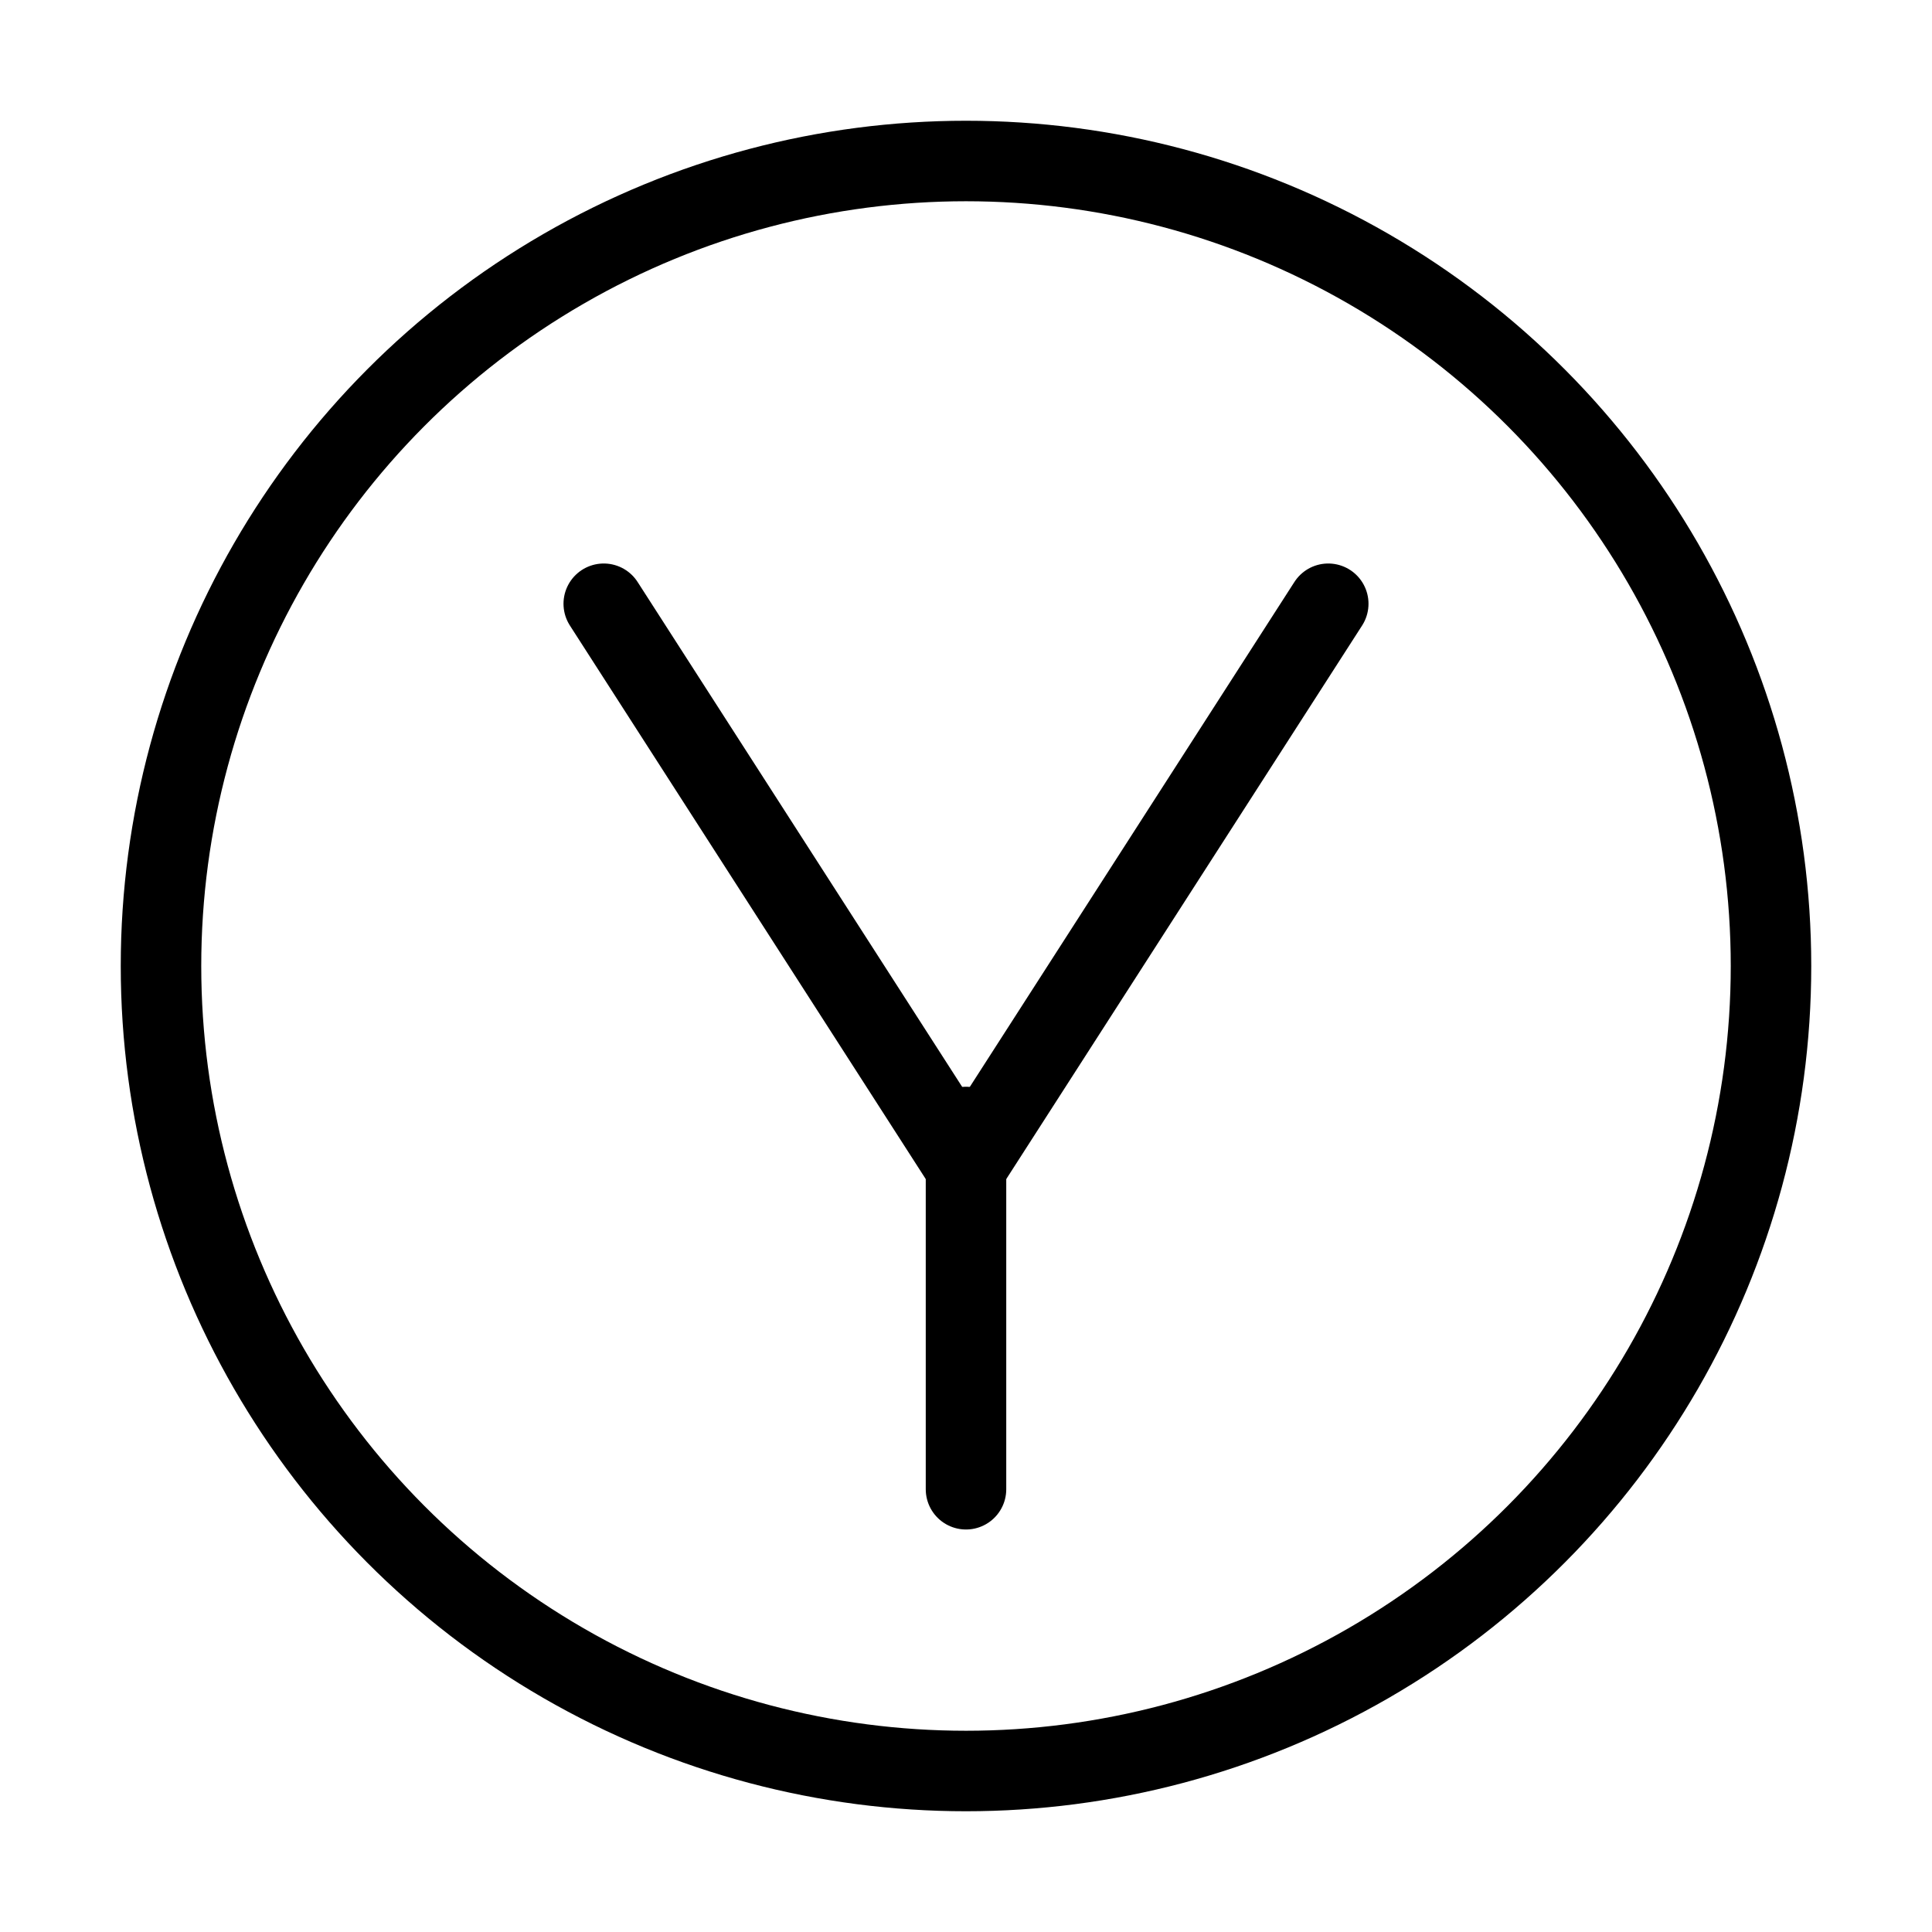
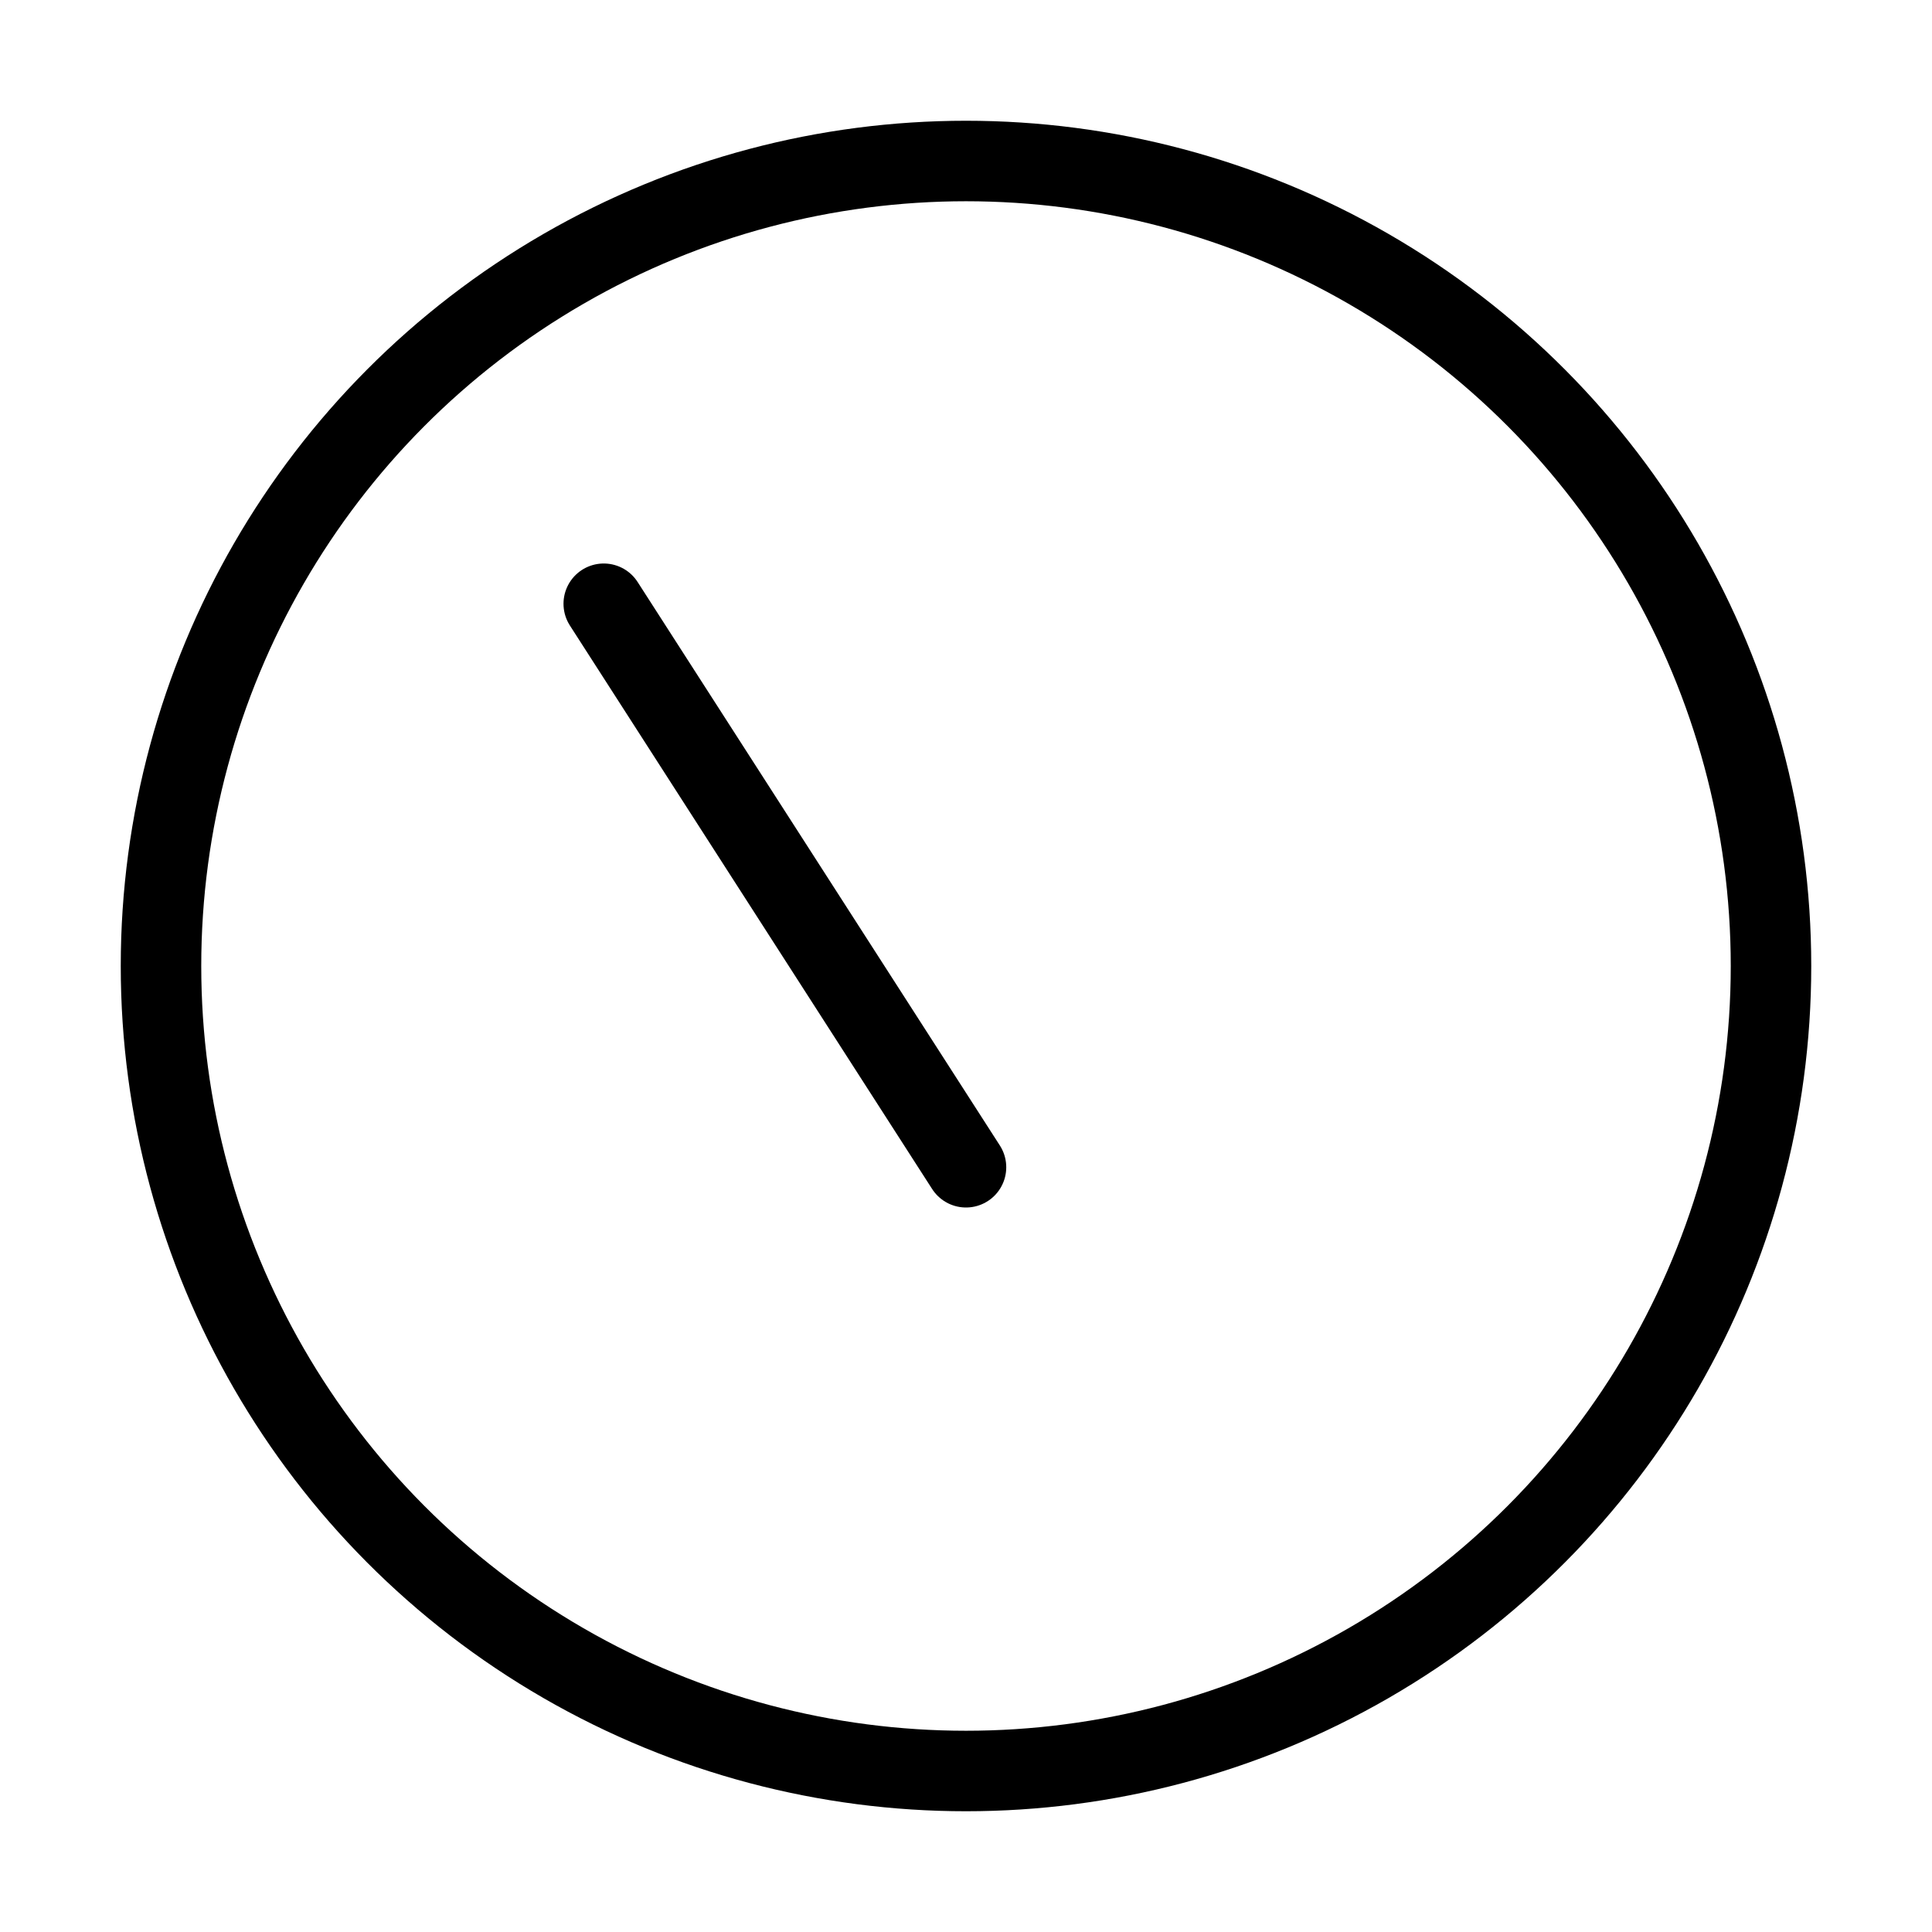
<svg xmlns="http://www.w3.org/2000/svg" viewBox="0 0 48 48" fill="none">
  <circle cx="24" cy="24" r="20" fill="none" stroke="currentColor" stroke-width="2" stroke-linecap="round" stroke-linejoin="round" />
-   <path d="M15 15L24 29L33 15" stroke="currentColor" stroke-width="2" stroke-linecap="round" stroke-linejoin="round" />
-   <path d="M24 28V37" stroke="currentColor" stroke-width="2" stroke-linecap="round" stroke-linejoin="round" />
+   <path d="M15 15L24 29" stroke="currentColor" stroke-width="2" stroke-linecap="round" stroke-linejoin="round" />
</svg>